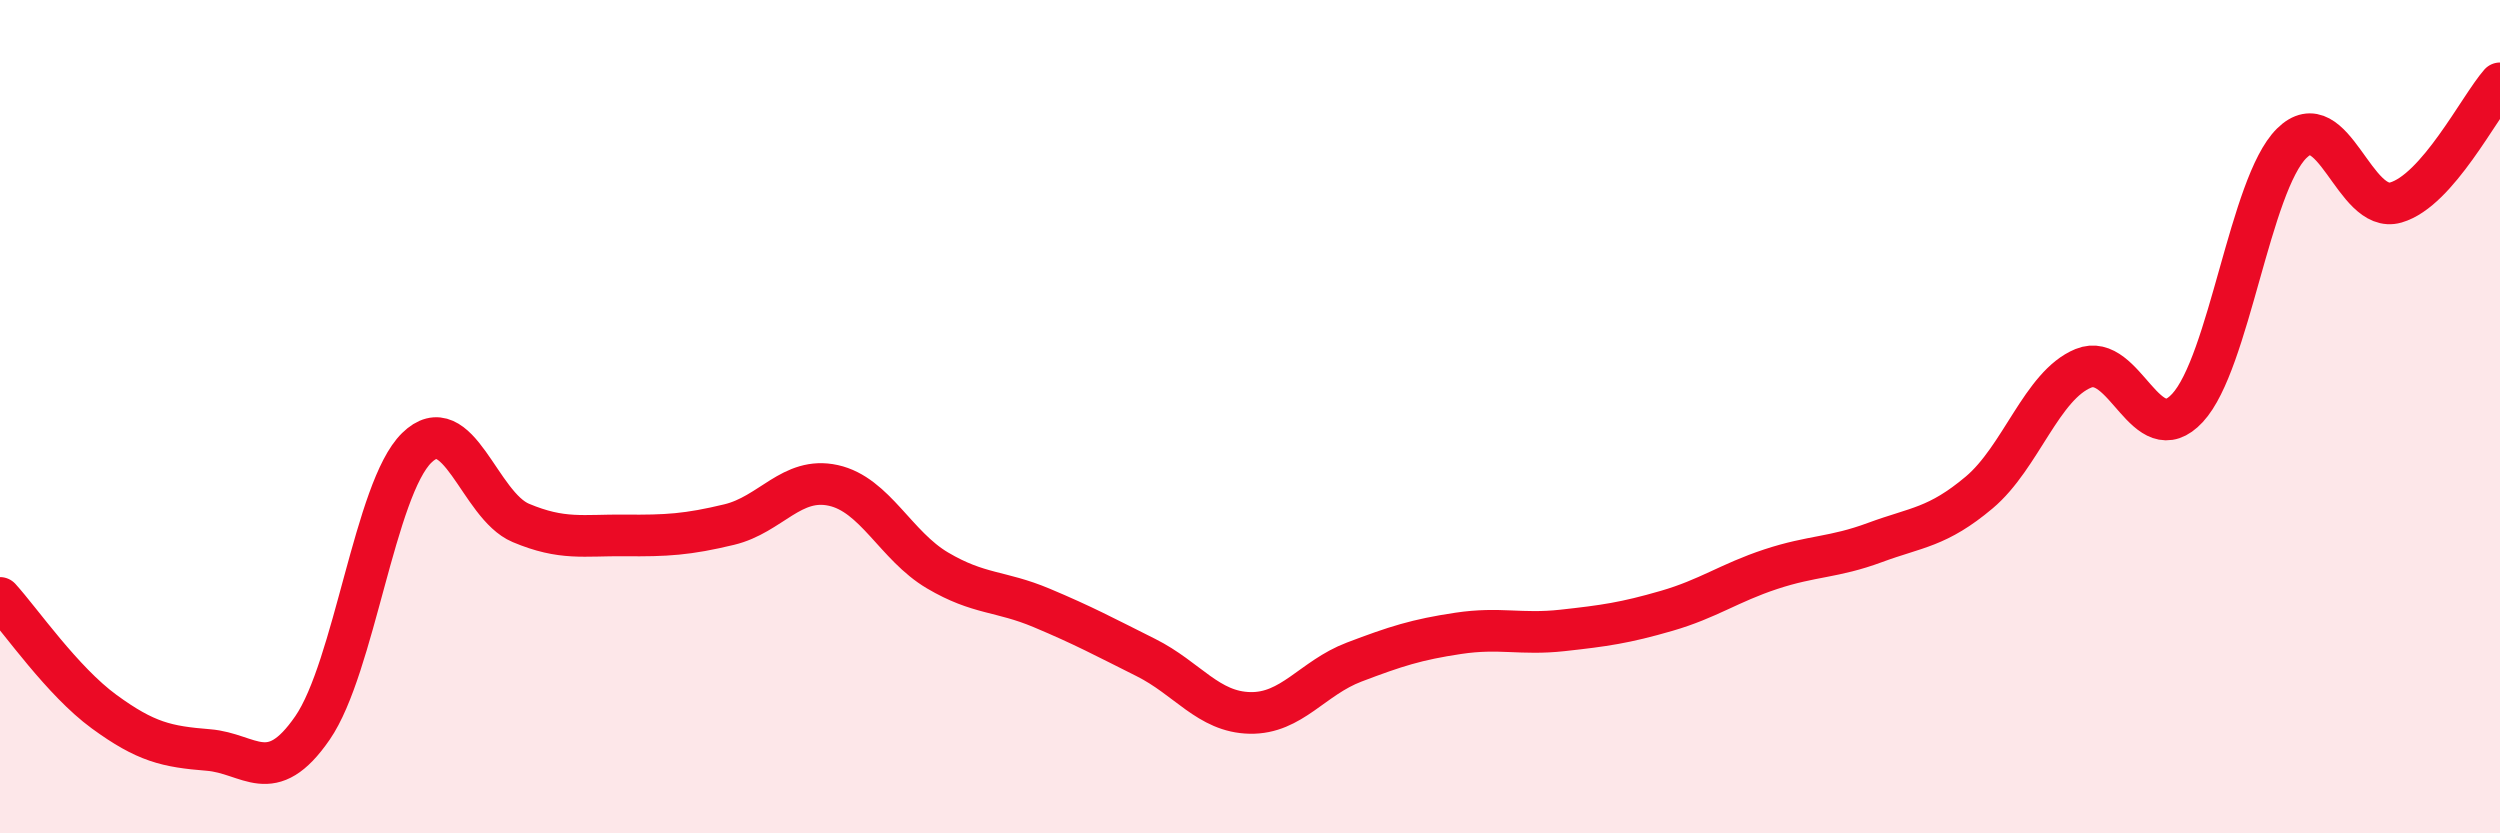
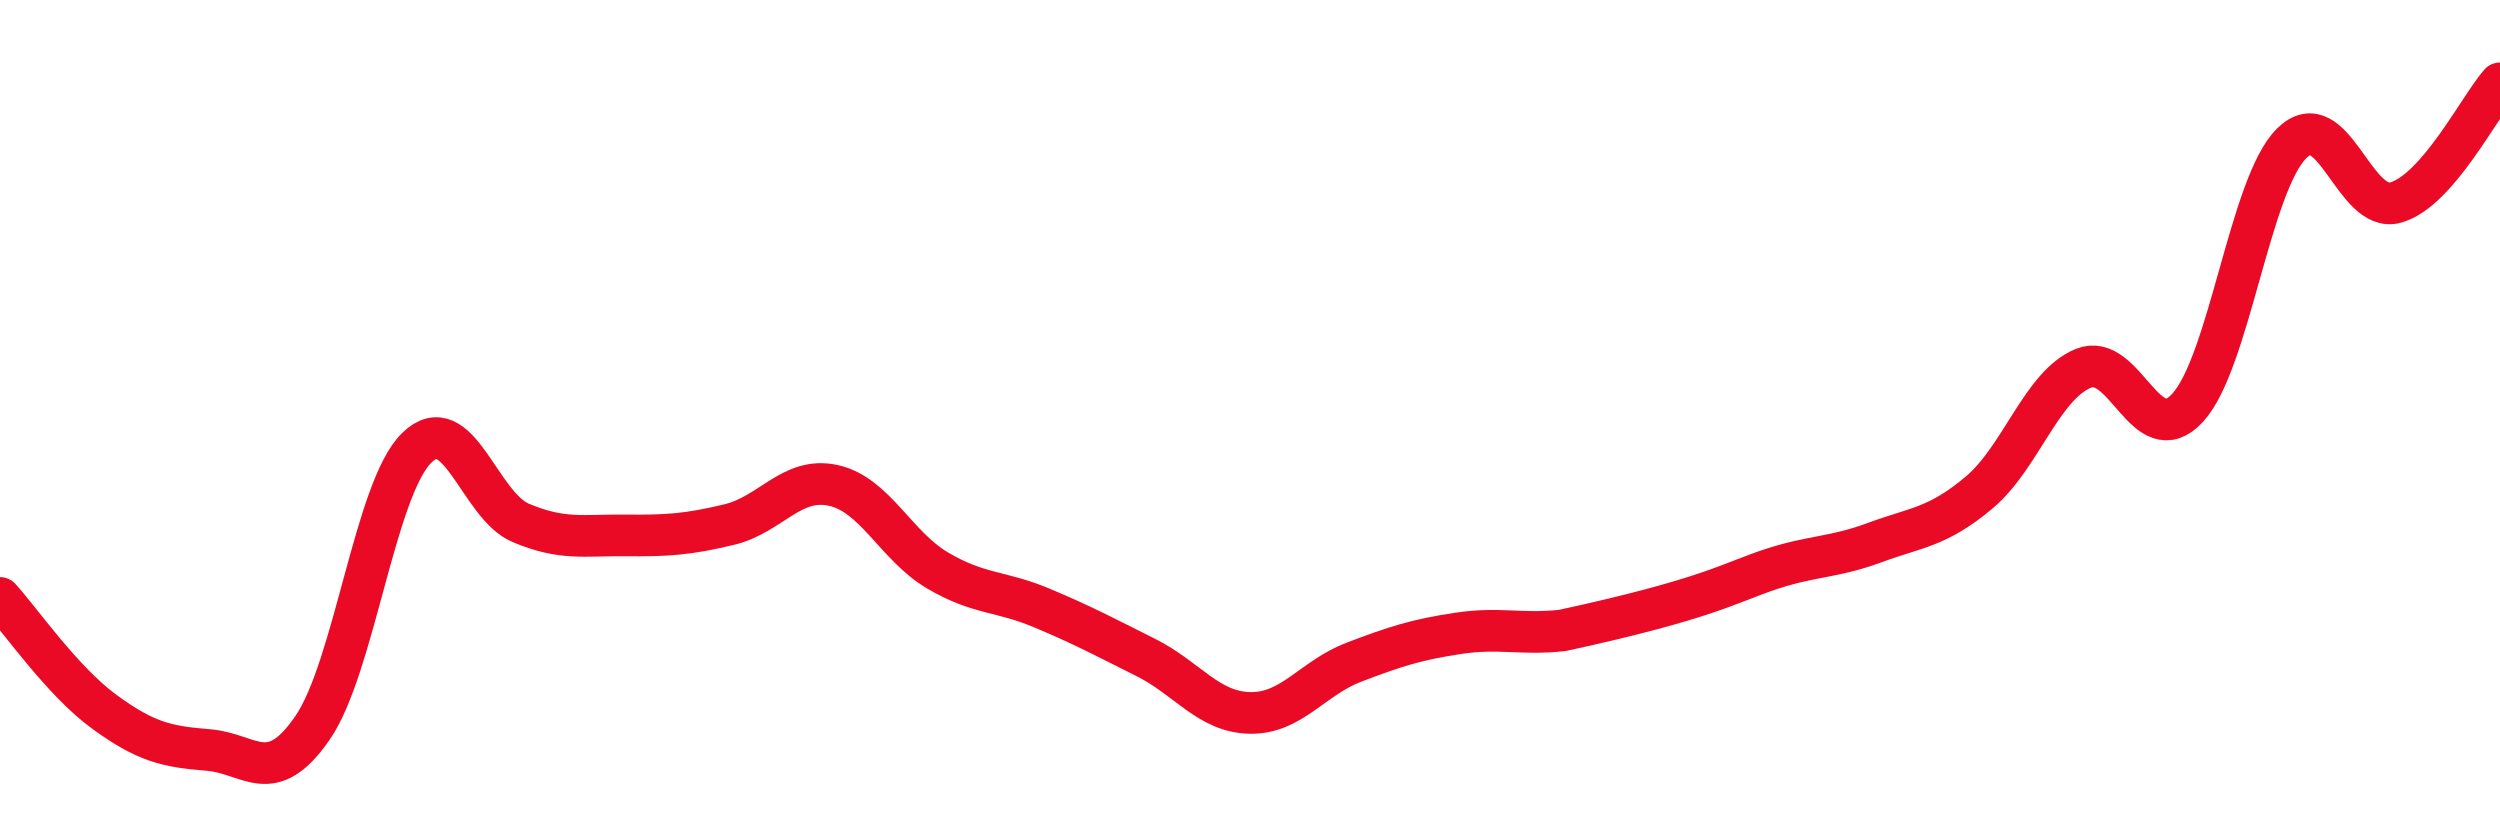
<svg xmlns="http://www.w3.org/2000/svg" width="60" height="20" viewBox="0 0 60 20">
-   <path d="M 0,14.35 C 0.5,14.9 1.5,16.35 2.5,17.08 C 3.5,17.81 4,17.92 5,18 C 6,18.08 6.5,18.92 7.5,17.47 C 8.5,16.02 9,11.73 10,10.75 C 11,9.77 11.5,12.13 12.5,12.55 C 13.5,12.97 14,12.84 15,12.85 C 16,12.86 16.5,12.83 17.5,12.59 C 18.5,12.35 19,11.43 20,11.65 C 21,11.87 21.5,13.1 22.5,13.69 C 23.5,14.28 24,14.17 25,14.59 C 26,15.01 26.5,15.28 27.5,15.78 C 28.5,16.28 29,17.09 30,17.11 C 31,17.13 31.5,16.27 32.5,15.89 C 33.5,15.51 34,15.35 35,15.2 C 36,15.05 36.5,15.24 37.5,15.13 C 38.5,15.02 39,14.95 40,14.66 C 41,14.37 41.5,13.99 42.5,13.66 C 43.5,13.33 44,13.39 45,13.02 C 46,12.65 46.5,12.66 47.5,11.82 C 48.5,10.98 49,9.25 50,8.84 C 51,8.43 51.5,10.87 52.5,9.79 C 53.5,8.71 54,4.43 55,3.44 C 56,2.45 56.5,5.15 57.5,4.86 C 58.5,4.57 59.5,2.57 60,2L60 20L0 20Z" fill="#EB0A25" opacity="0.1" stroke-linecap="round" stroke-linejoin="round" />
-   <path d="M 0,14.35 C 0.5,14.9 1.5,16.35 2.5,17.08 C 3.5,17.81 4,17.92 5,18 C 6,18.08 6.5,18.92 7.5,17.47 C 8.5,16.02 9,11.73 10,10.75 C 11,9.77 11.5,12.13 12.5,12.55 C 13.5,12.97 14,12.84 15,12.85 C 16,12.86 16.5,12.83 17.5,12.59 C 18.5,12.35 19,11.43 20,11.65 C 21,11.87 21.5,13.1 22.5,13.69 C 23.5,14.28 24,14.17 25,14.59 C 26,15.01 26.5,15.28 27.5,15.78 C 28.5,16.28 29,17.09 30,17.11 C 31,17.13 31.5,16.27 32.5,15.89 C 33.5,15.51 34,15.35 35,15.2 C 36,15.05 36.5,15.24 37.5,15.13 C 38.5,15.02 39,14.95 40,14.66 C 41,14.37 41.5,13.99 42.5,13.66 C 43.5,13.33 44,13.39 45,13.02 C 46,12.65 46.5,12.66 47.5,11.82 C 48.5,10.98 49,9.25 50,8.84 C 51,8.43 51.5,10.87 52.5,9.79 C 53.5,8.71 54,4.43 55,3.44 C 56,2.45 56.5,5.15 57.5,4.86 C 58.5,4.57 59.5,2.57 60,2" stroke="#EB0A25" stroke-width="1" fill="none" stroke-linecap="round" stroke-linejoin="round" />
+   <path d="M 0,14.35 C 0.5,14.9 1.5,16.35 2.5,17.08 C 3.5,17.81 4,17.92 5,18 C 6,18.08 6.5,18.92 7.5,17.47 C 8.5,16.02 9,11.73 10,10.75 C 11,9.77 11.5,12.13 12.5,12.55 C 13.5,12.97 14,12.84 15,12.85 C 16,12.86 16.5,12.83 17.5,12.59 C 18.5,12.35 19,11.43 20,11.65 C 21,11.87 21.5,13.1 22.5,13.69 C 23.5,14.28 24,14.17 25,14.59 C 26,15.01 26.5,15.28 27.5,15.78 C 28.5,16.28 29,17.09 30,17.11 C 31,17.13 31.5,16.27 32.5,15.89 C 33.5,15.51 34,15.35 35,15.2 C 36,15.05 36.5,15.24 37.5,15.13 C 41,14.37 41.5,13.99 42.5,13.66 C 43.5,13.33 44,13.39 45,13.02 C 46,12.65 46.5,12.66 47.5,11.82 C 48.5,10.98 49,9.25 50,8.84 C 51,8.43 51.5,10.87 52.5,9.79 C 53.5,8.71 54,4.43 55,3.44 C 56,2.45 56.5,5.15 57.5,4.86 C 58.5,4.57 59.5,2.57 60,2" stroke="#EB0A25" stroke-width="1" fill="none" stroke-linecap="round" stroke-linejoin="round" />
</svg>